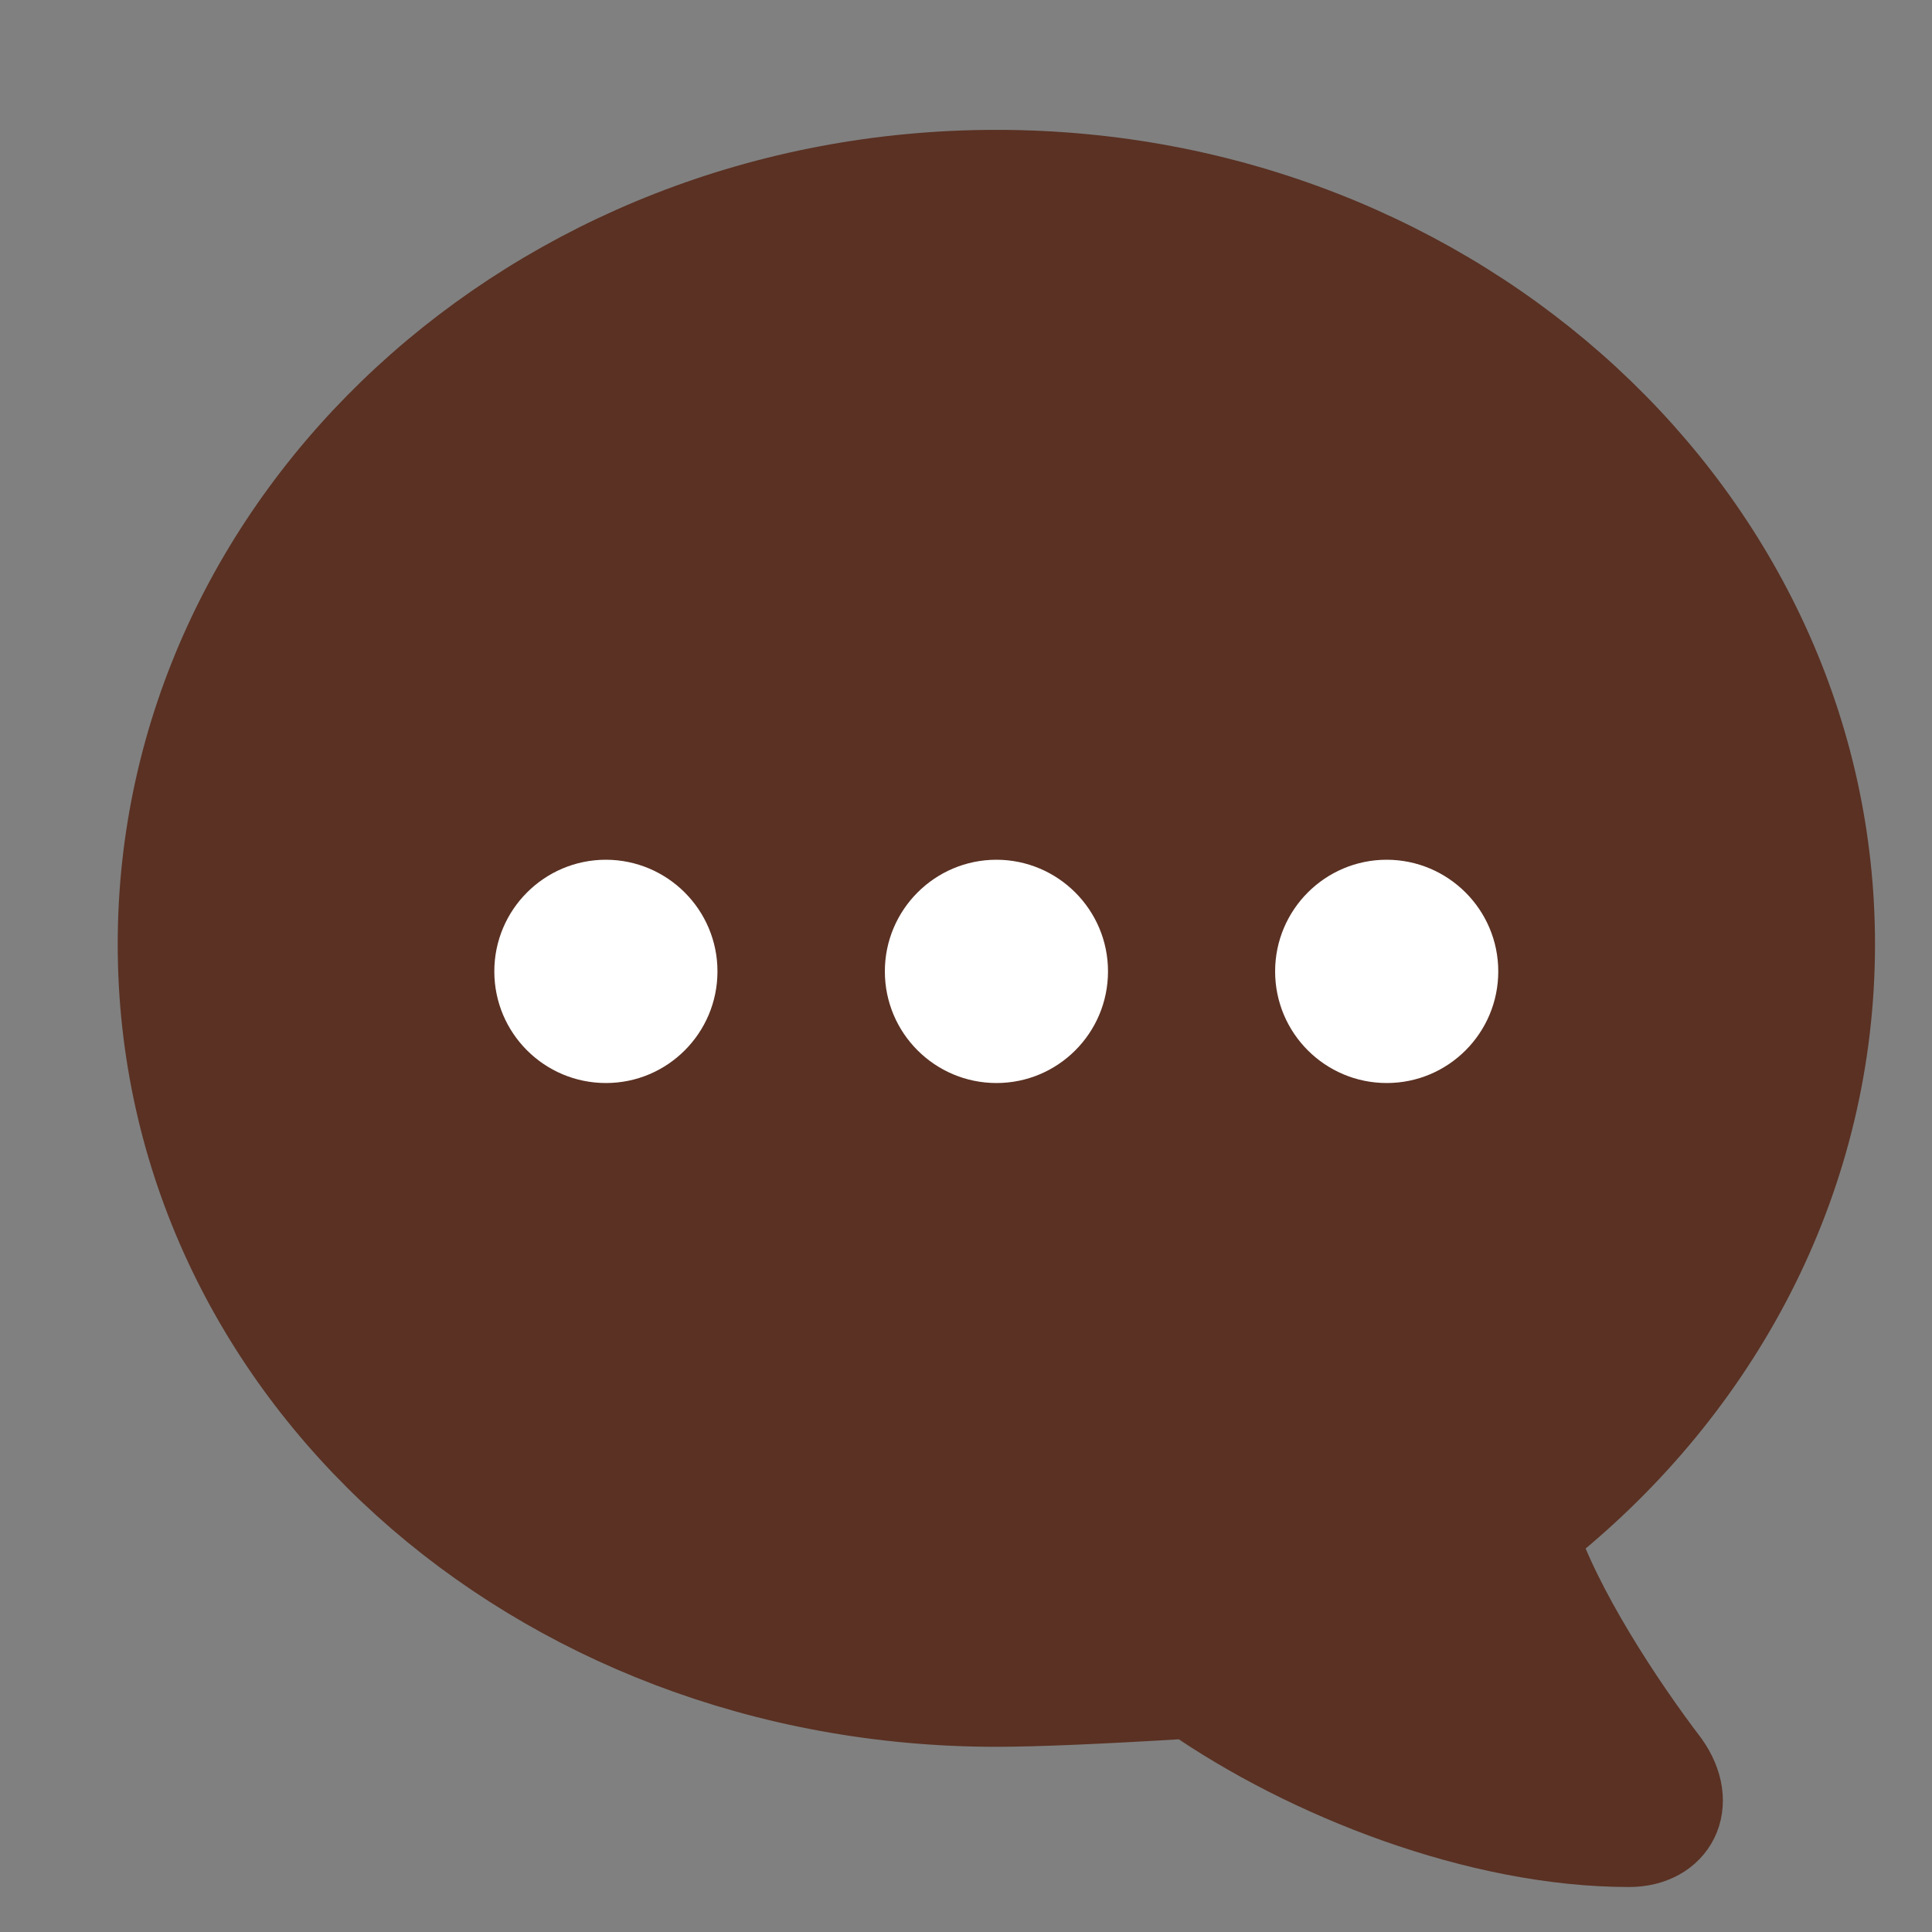
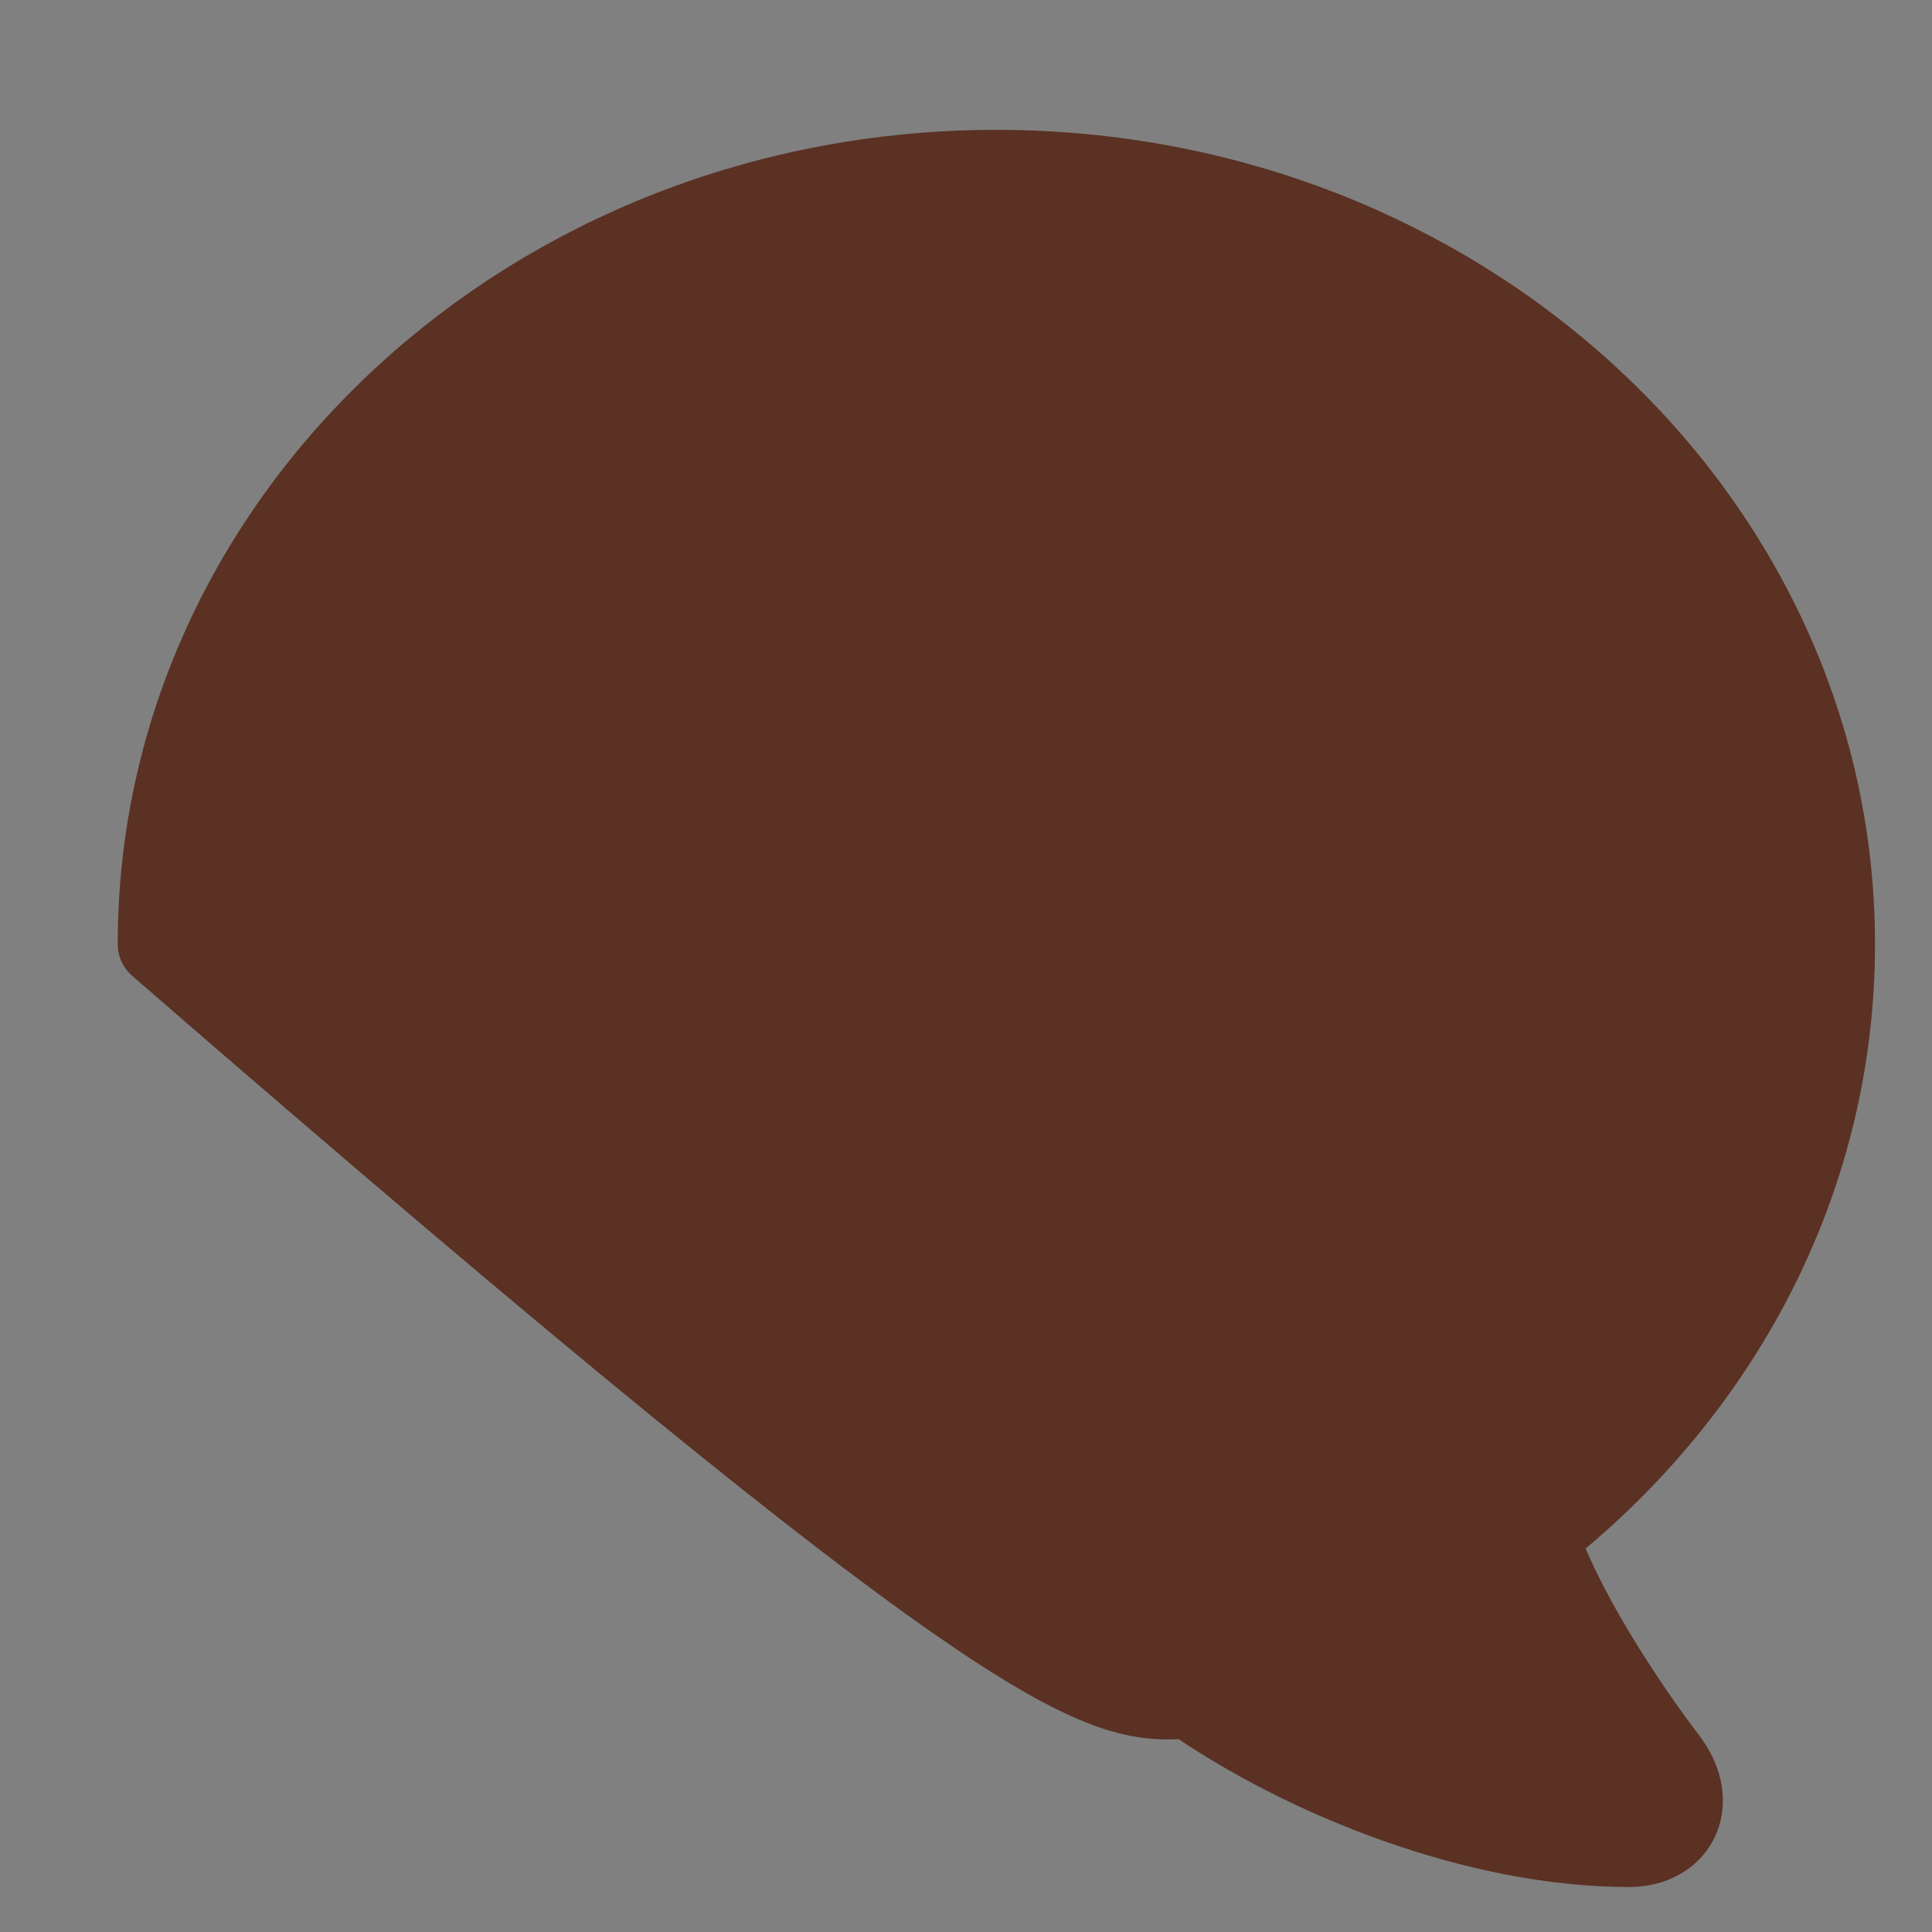
<svg xmlns="http://www.w3.org/2000/svg" width="14" height="14" viewBox="0 0 14 14" fill="none">
  <rect x="0" y="0" width="14" height="14" fill="#808080" stroke="none" />
-   <path d="M11.128 11.124C11.128 11.124 11.18 11.084 11.262 11.017C12.504 9.989 13.284 8.5 13.284 6.842C13.284 3.752 10.568 1.244 7.22 1.244C3.871 1.244 1.156 3.752 1.156 6.842C1.156 9.934 3.871 12.355 7.22 12.355C7.506 12.355 7.975 12.335 8.627 12.295C9.477 12.886 10.718 13.371 11.804 13.371C12.14 13.371 12.299 13.076 12.083 12.774C11.756 12.345 11.304 11.656 11.129 11.123L11.128 11.124Z" fill="#5A3123" stroke="#5A3123" stroke-width="0.606" stroke-linecap="round" stroke-linejoin="round" />
-   <path d="M4.391 6.23C4.837 6.231 5.199 6.593 5.199 7.039C5.199 7.486 4.837 7.848 4.391 7.848C3.944 7.848 3.582 7.486 3.582 7.039C3.582 6.593 3.944 6.23 4.391 6.23ZM7.221 6.23C7.667 6.231 8.029 6.593 8.029 7.039C8.029 7.486 7.667 7.848 7.221 7.848C6.774 7.848 6.412 7.486 6.412 7.039C6.412 6.593 6.774 6.23 7.221 6.23ZM10.049 6.23C10.495 6.231 10.857 6.593 10.857 7.039C10.857 7.486 10.495 7.848 10.049 7.848C9.602 7.848 9.24 7.486 9.24 7.039C9.24 6.593 9.602 6.23 10.049 6.23Z" fill="white" />
+   <path d="M11.128 11.124C11.128 11.124 11.18 11.084 11.262 11.017C12.504 9.989 13.284 8.5 13.284 6.842C13.284 3.752 10.568 1.244 7.22 1.244C3.871 1.244 1.156 3.752 1.156 6.842C7.506 12.355 7.975 12.335 8.627 12.295C9.477 12.886 10.718 13.371 11.804 13.371C12.14 13.371 12.299 13.076 12.083 12.774C11.756 12.345 11.304 11.656 11.129 11.123L11.128 11.124Z" fill="#5A3123" stroke="#5A3123" stroke-width="0.606" stroke-linecap="round" stroke-linejoin="round" />
</svg>